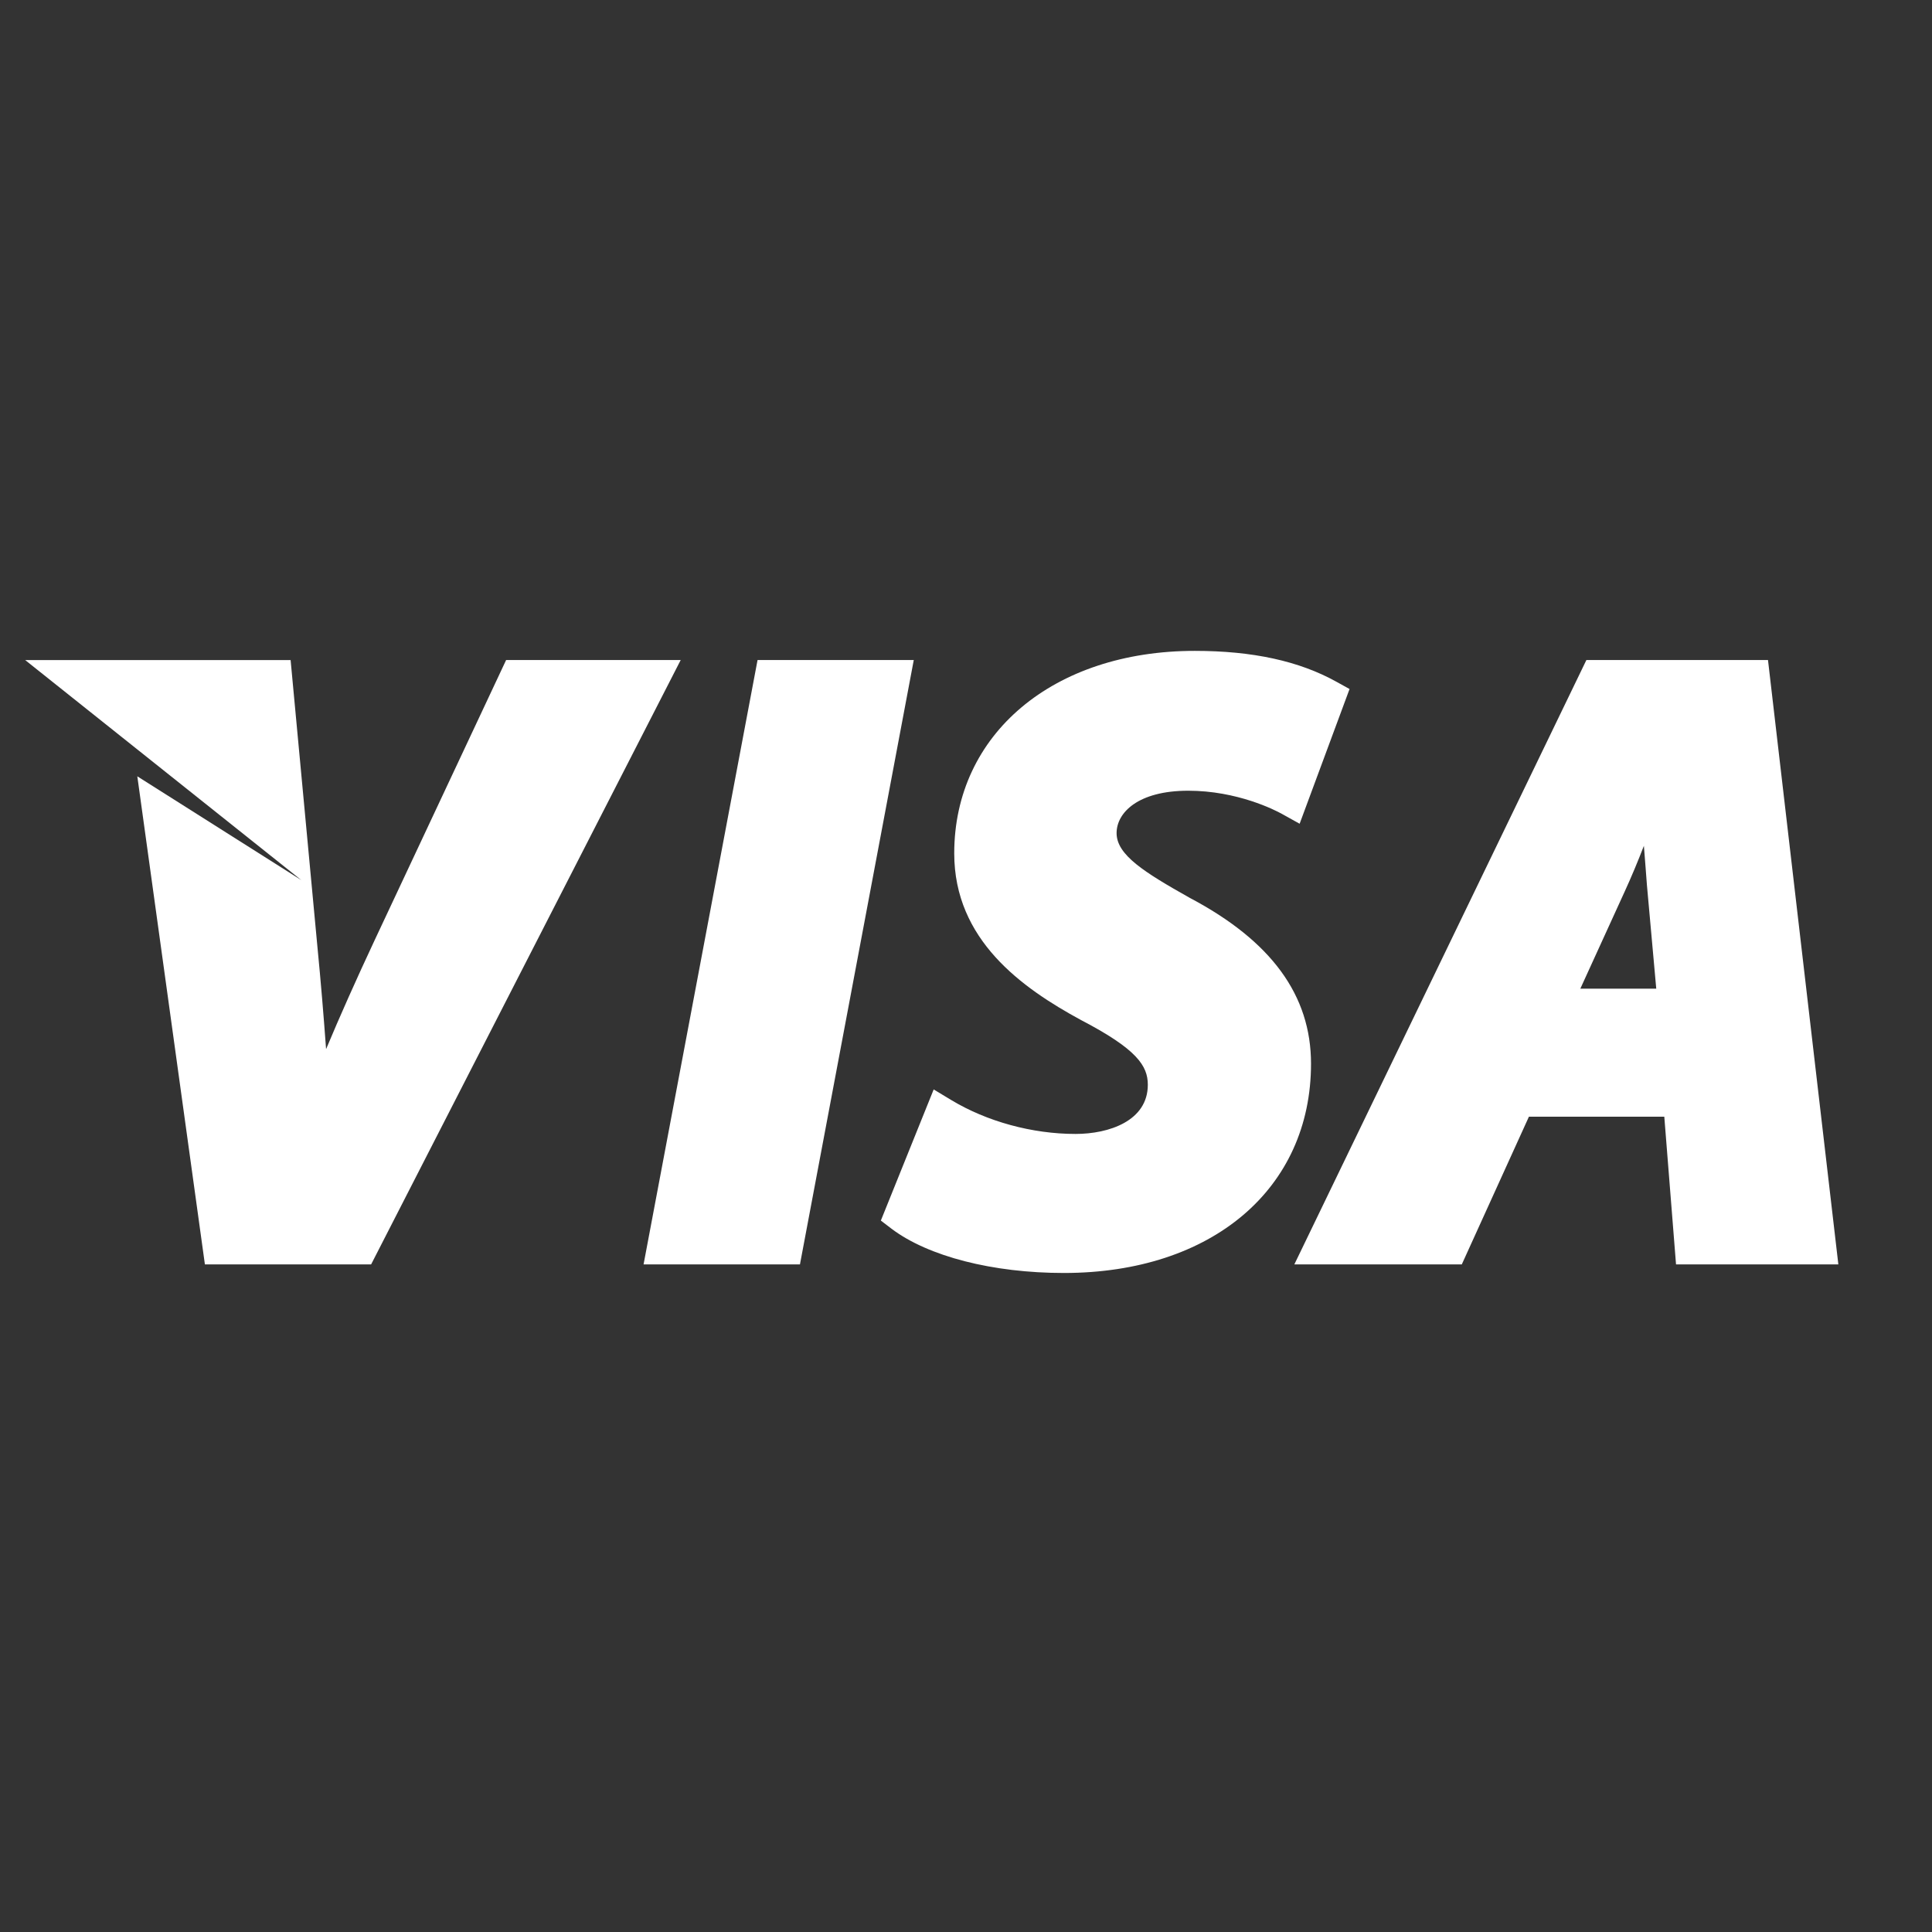
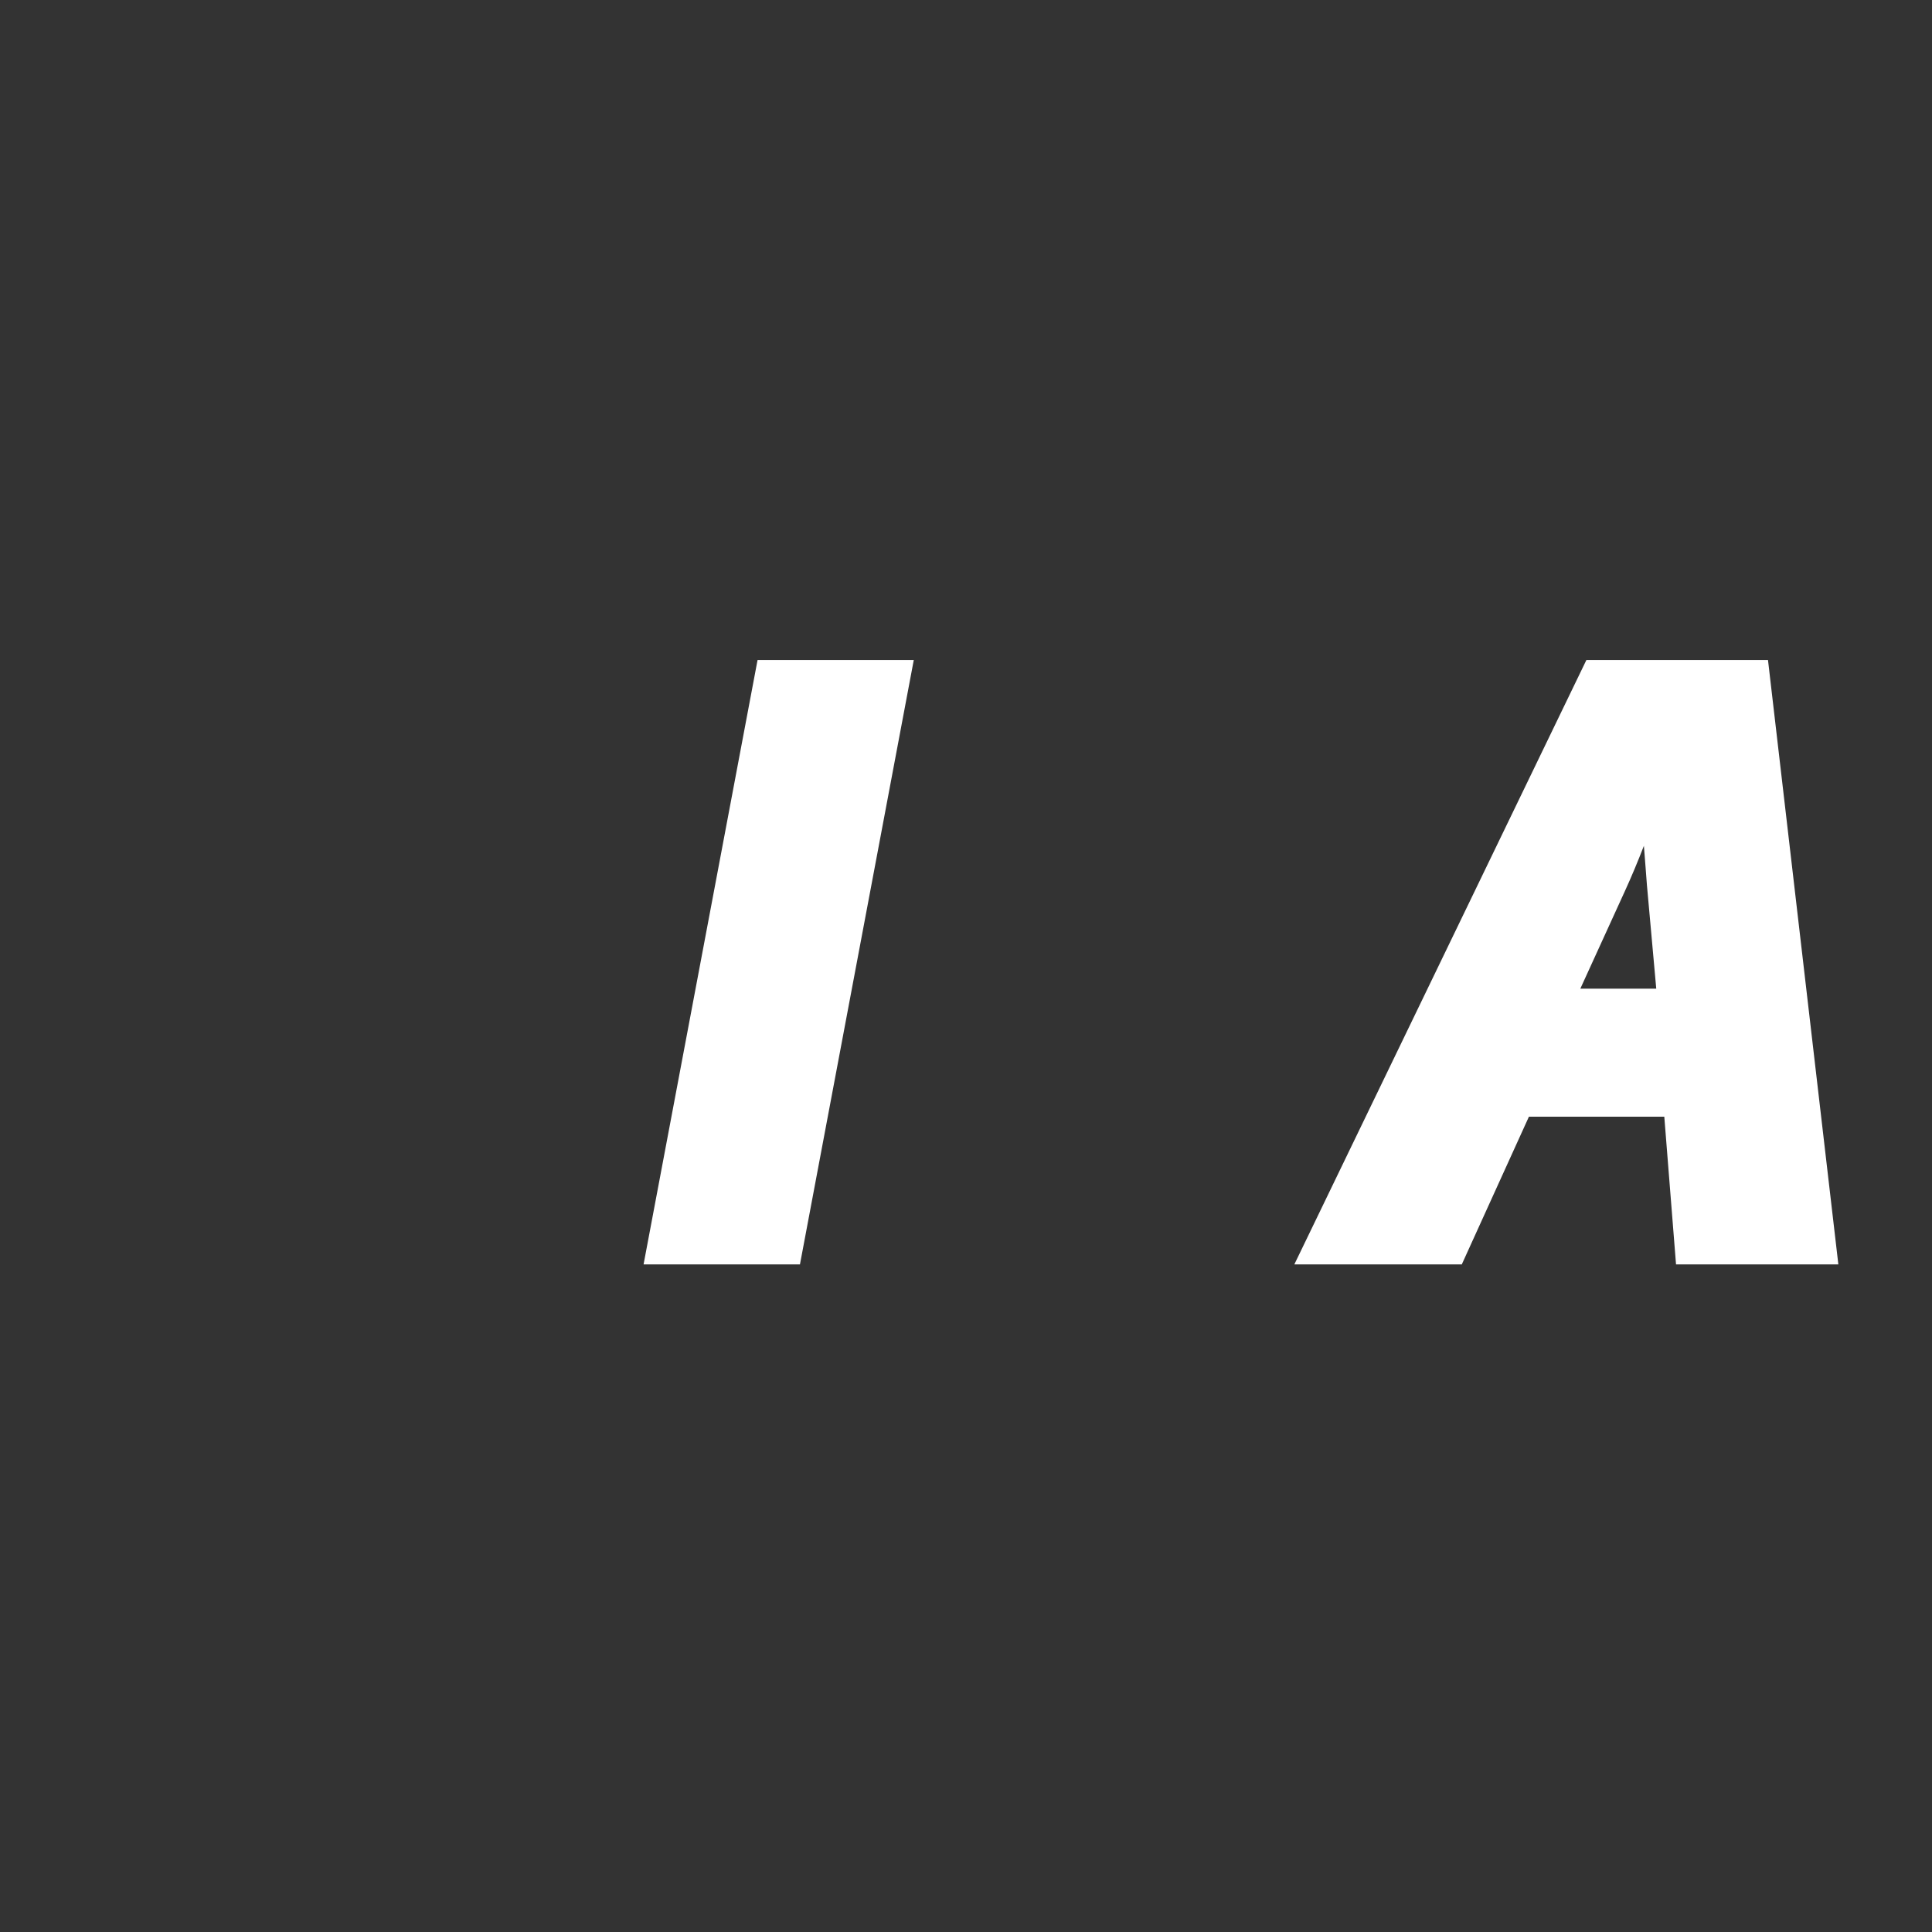
<svg xmlns="http://www.w3.org/2000/svg" width="55px" height="55px" viewBox="0 0 55 55" version="1.1">
  <rect x="0" y="0" width="55" height="55" fill="#333333" stroke="none" />
  <title>picto/visa</title>
  <g id="picto/visa" stroke="none" stroke-width="1" fill="none" fill-rule="evenodd">
-     <path d="M3.909,22.1 L5.833,35.995 L10.565,35.995 L19.378,18.79 L14.408,18.79 L10.664,26.768 C10.134,27.9 9.677,28.926 9.283,29.866 C9.211,28.886 9.132,27.933 9.037,26.961 L8.273,18.791 L0.717,18.791 L8.579,25.056 L3.909,22.1 Z" id="Path" fill="#FFF" fill-rule="nonzero" />
    <polygon id="Path" fill="#FFF" fill-rule="nonzero" points="22.773 35.995 26.013 18.79 21.566 18.79 18.321 35.995" />
-     <path d="M25.382,34.981 C26.425,35.767 28.259,36.239 30.287,36.239 C34.498,36.239 37.322,33.844 37.322,30.281 C37.322,28.334 36.192,26.788 33.875,25.563 C32.573,24.831 31.787,24.338 31.787,23.717 C31.787,23.137 32.395,22.51 33.826,22.51 C35.219,22.51 36.294,23.059 36.49,23.168 L36.998,23.45 L38.419,19.615 L38.045,19.408 C36.985,18.819 35.663,18.529 34.013,18.529 C29.981,18.529 27.165,20.9 27.165,24.293 C27.165,26.757 29.089,28.124 30.775,29.039 C32.366,29.868 32.676,30.342 32.676,30.881 C32.676,31.911 31.567,32.281 30.619,32.281 C29.381,32.281 28.092,31.926 27.082,31.317 L26.58,31.014 L25.076,34.747 L25.382,34.981 Z" id="Path" fill="#FFF" fill-rule="nonzero" />
    <path d="M41.614,35.995 L43.525,31.79 L47.379,31.79 L47.713,35.995 L52.334,35.995 L50.331,18.79 L45.161,18.79 L36.847,35.995 L41.614,35.995 L41.614,35.995 Z M46.259,25.364 C46.437,24.976 46.62,24.54 46.798,24.079 C46.829,24.489 46.862,24.87 46.885,25.202 L47.15,28.145 L44.989,28.145 L46.259,25.364 Z" id="Shape" fill="#FFF" fill-rule="nonzero" />
  </g>
</svg>